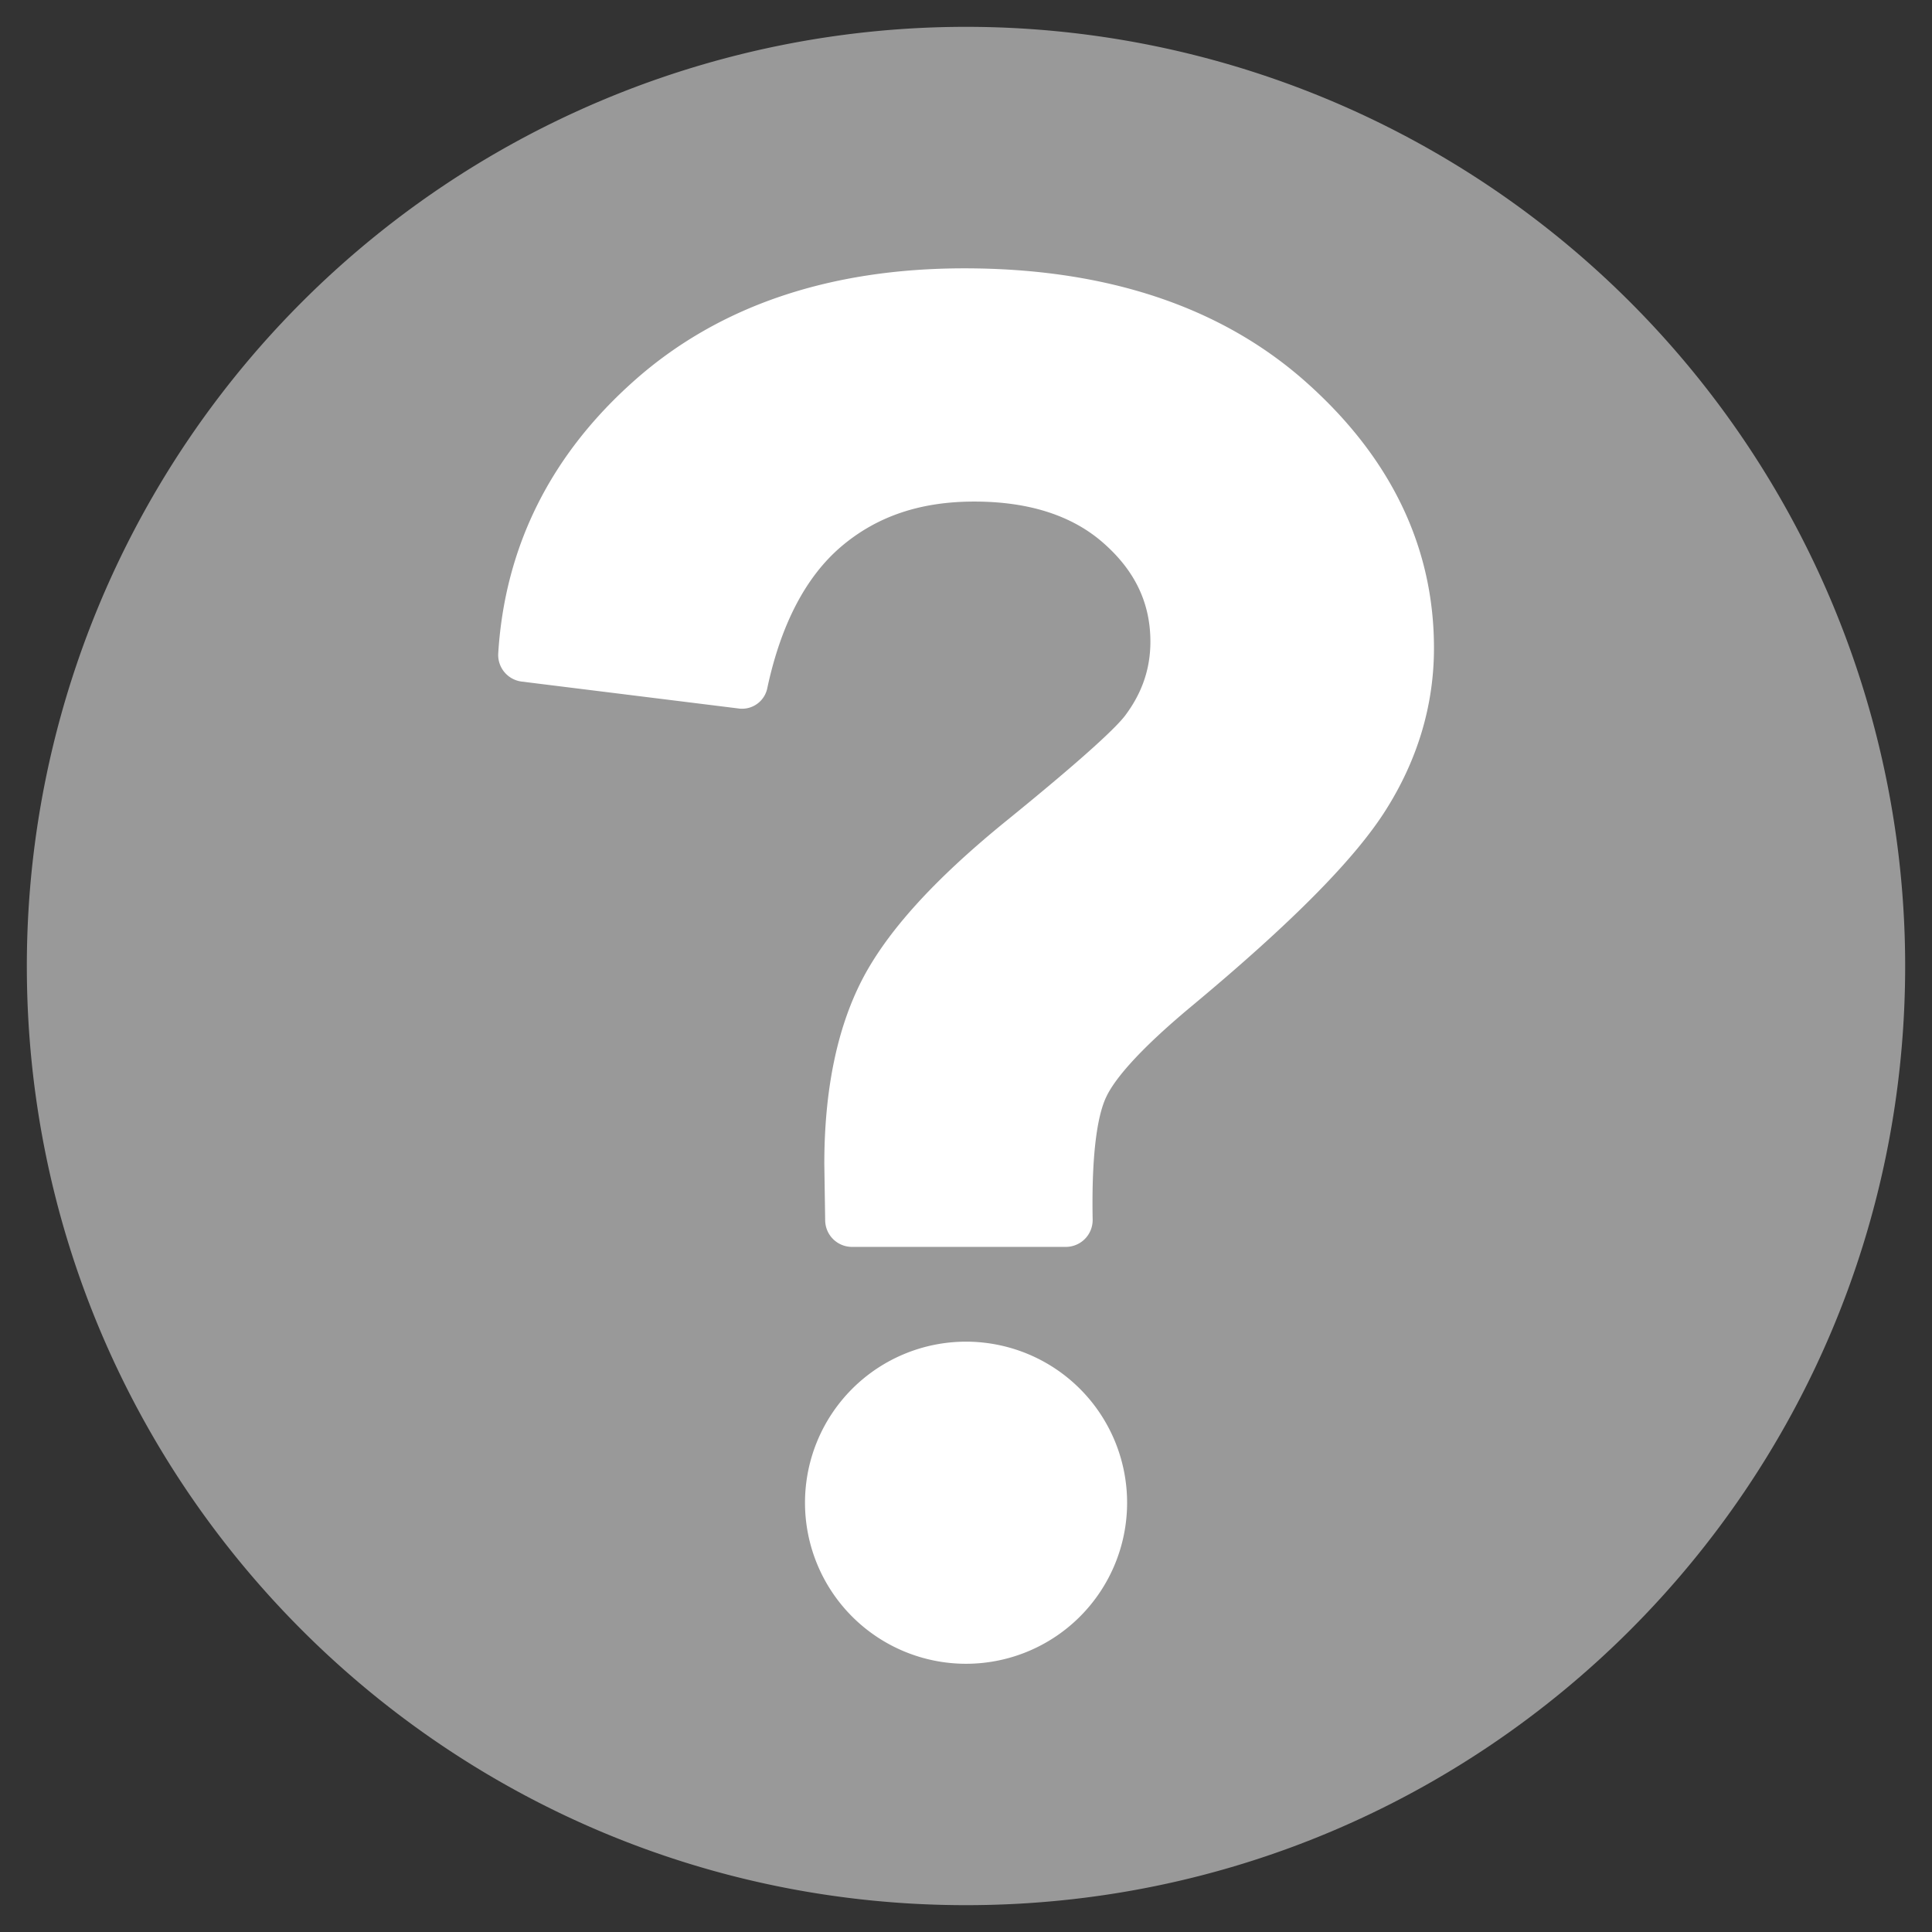
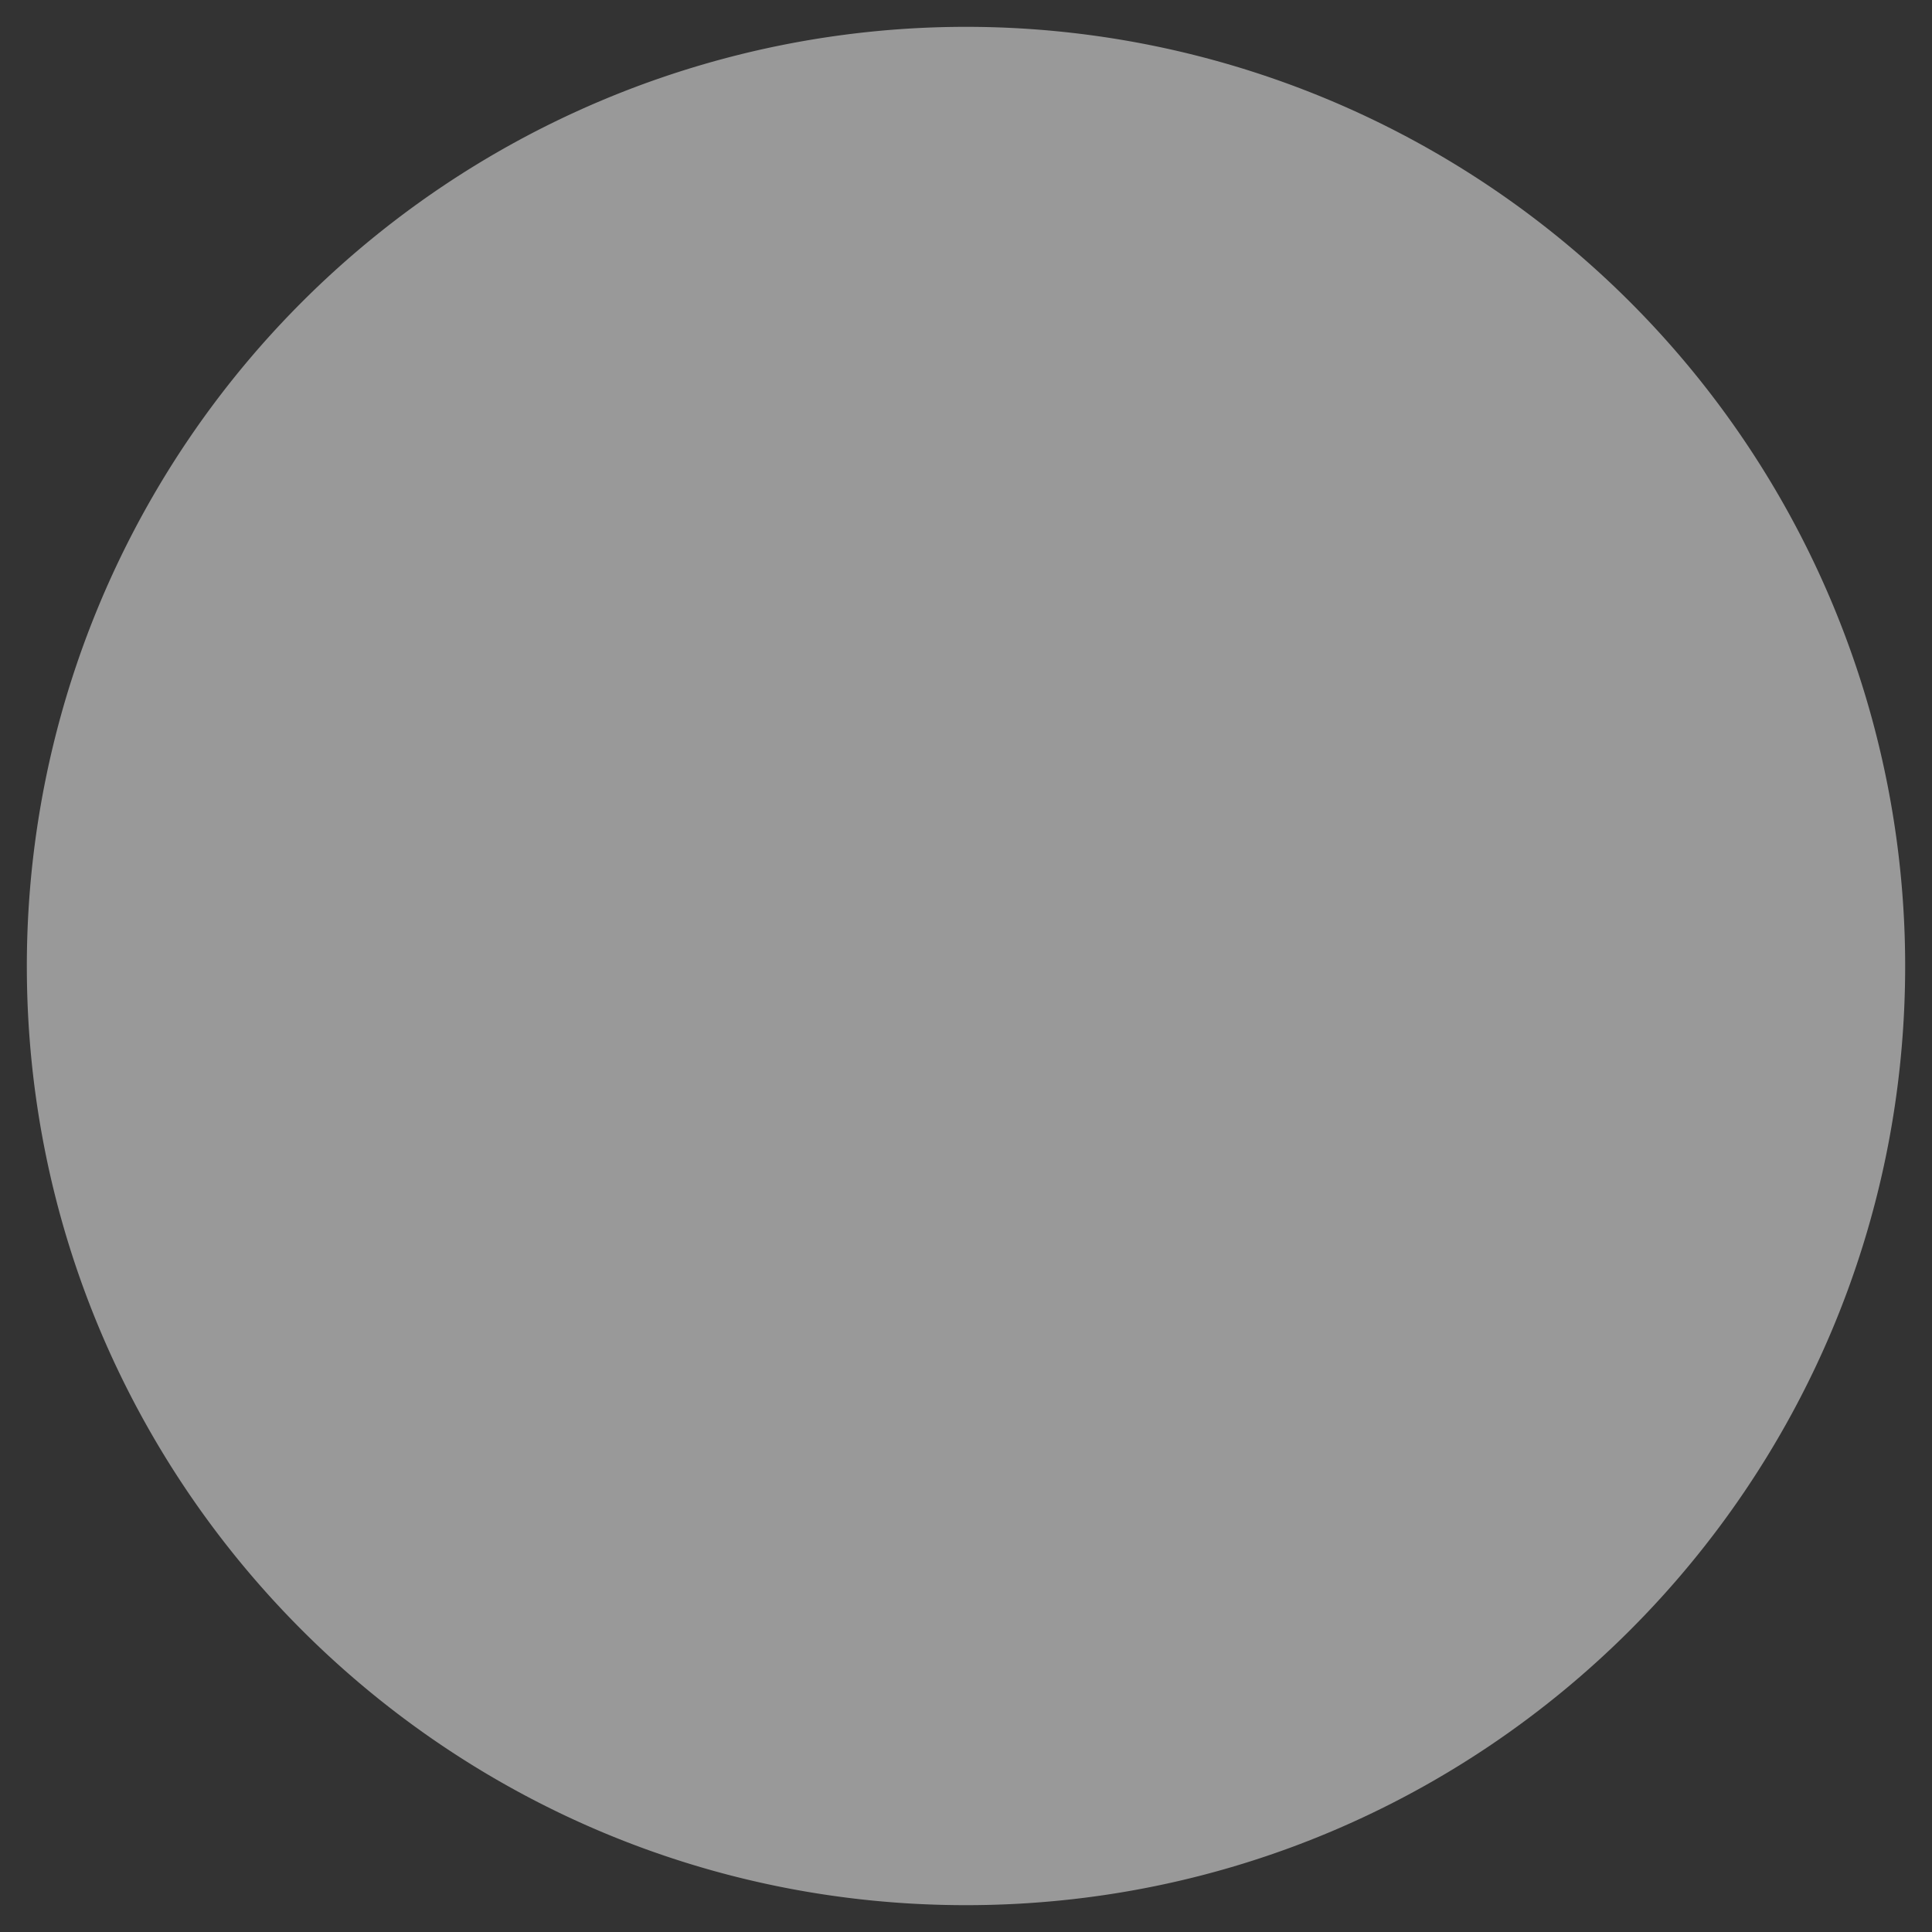
<svg xmlns="http://www.w3.org/2000/svg" viewBox="0 0 18 18">
  <rect x="0" y="0" width="18" height="18" fill="#333333" stroke="none" />
  <path fill="none" d="M0 0h18v18H0V0z" />
  <path fill="#999" d="M9 .25A8.752 8.752 0 0 0 .25 9c0 4.834 3.918 8.75 8.75 8.75s8.75-3.916 8.75-8.75A8.752 8.752 0 0 0 9 .25z" />
-   <path fill="#FFF" d="M9 12.5a1.5 1.5 0 1 0 .001 3.001A1.5 1.5 0 0 0 9 12.5zm3.158-8.949C11.369 2.854 10.301 2.5 8.985 2.5c-1.255 0-2.287.35-3.067 1.039-.785.693-1.214 1.55-1.276 2.547a.25.25 0 0 0 .218.264l2.015.25a.24.24 0 0 0 .275-.195c.128-.593.36-1.035.69-1.315.332-.281.737-.417 1.237-.417.513 0 .92.132 1.212.394.289.257.429.556.429.911 0 .254-.078.48-.237.691-.076.099-.332.351-1.108.981-.673.547-1.113 1.034-1.345 1.486-.23.45-.348 1.024-.348 1.708l.008.527a.25.25 0 0 0 .25.246H9.93a.25.25 0 0 0 .25-.25v-.005c-.013-.7.062-1.009.128-1.145.066-.139.258-.397.798-.846.925-.77 1.516-1.366 1.805-1.824.298-.471.449-.979.449-1.509 0-.945-.405-1.782-1.202-2.487z" />
</svg>